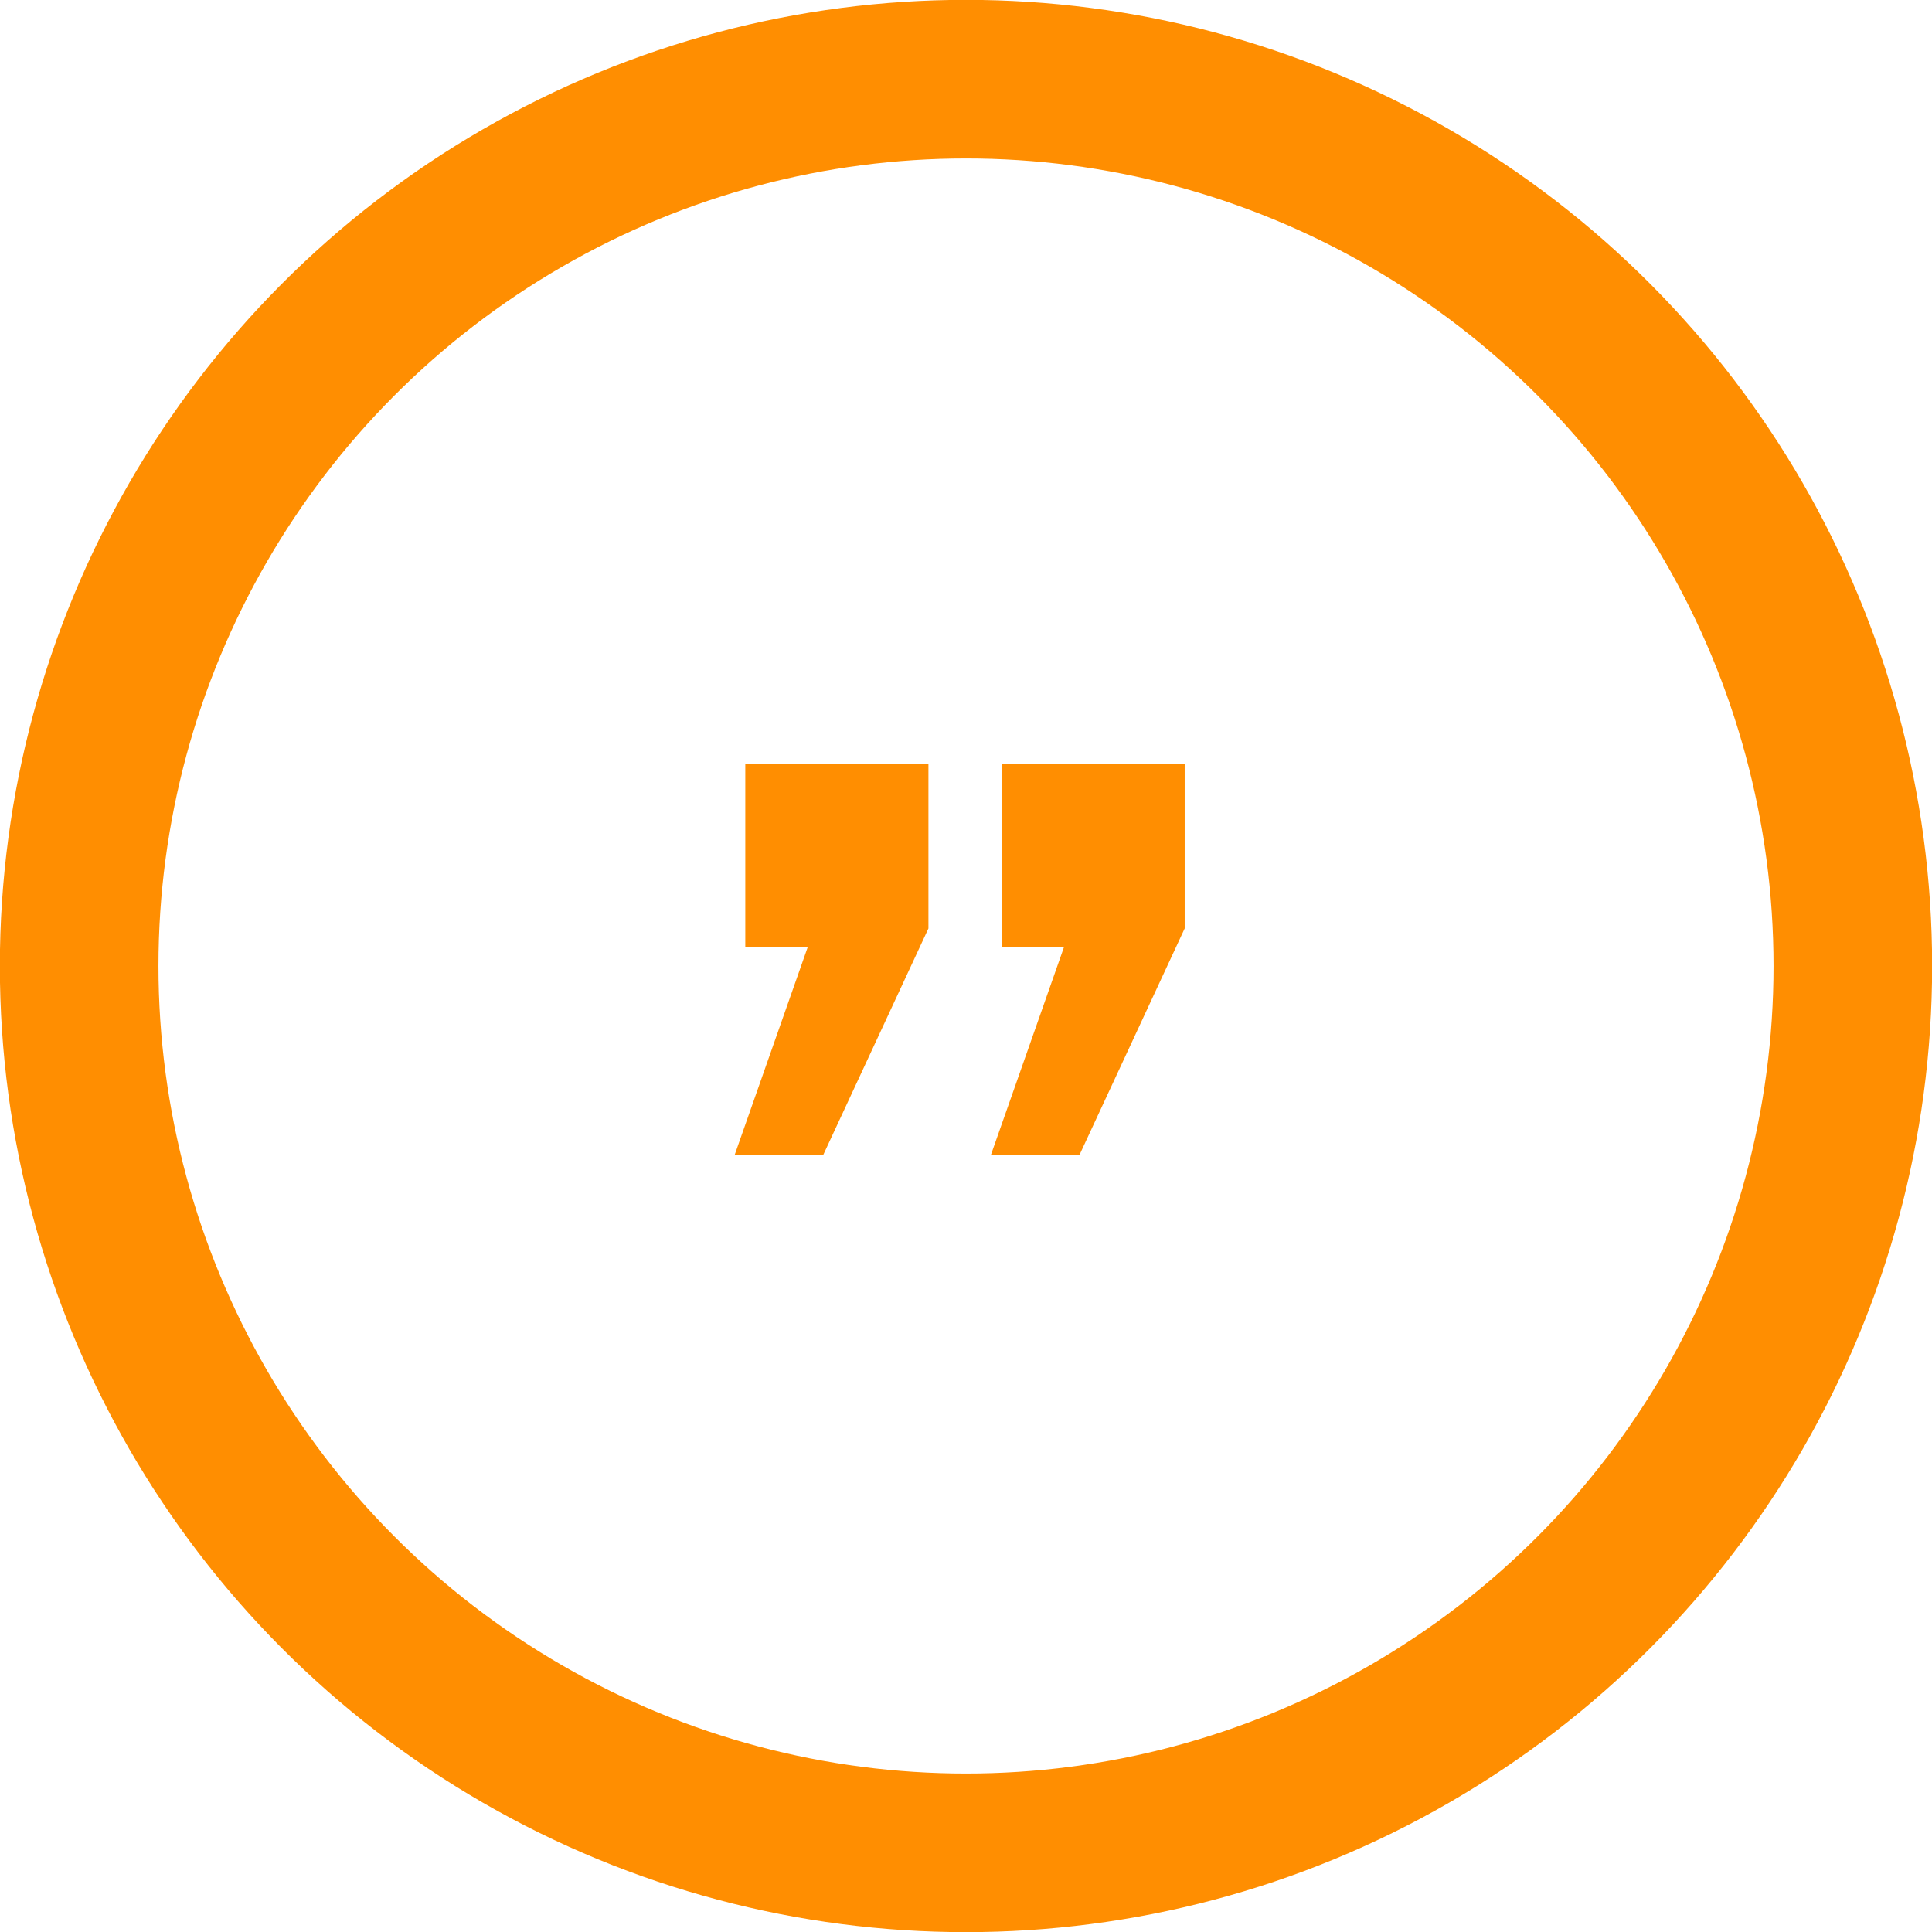
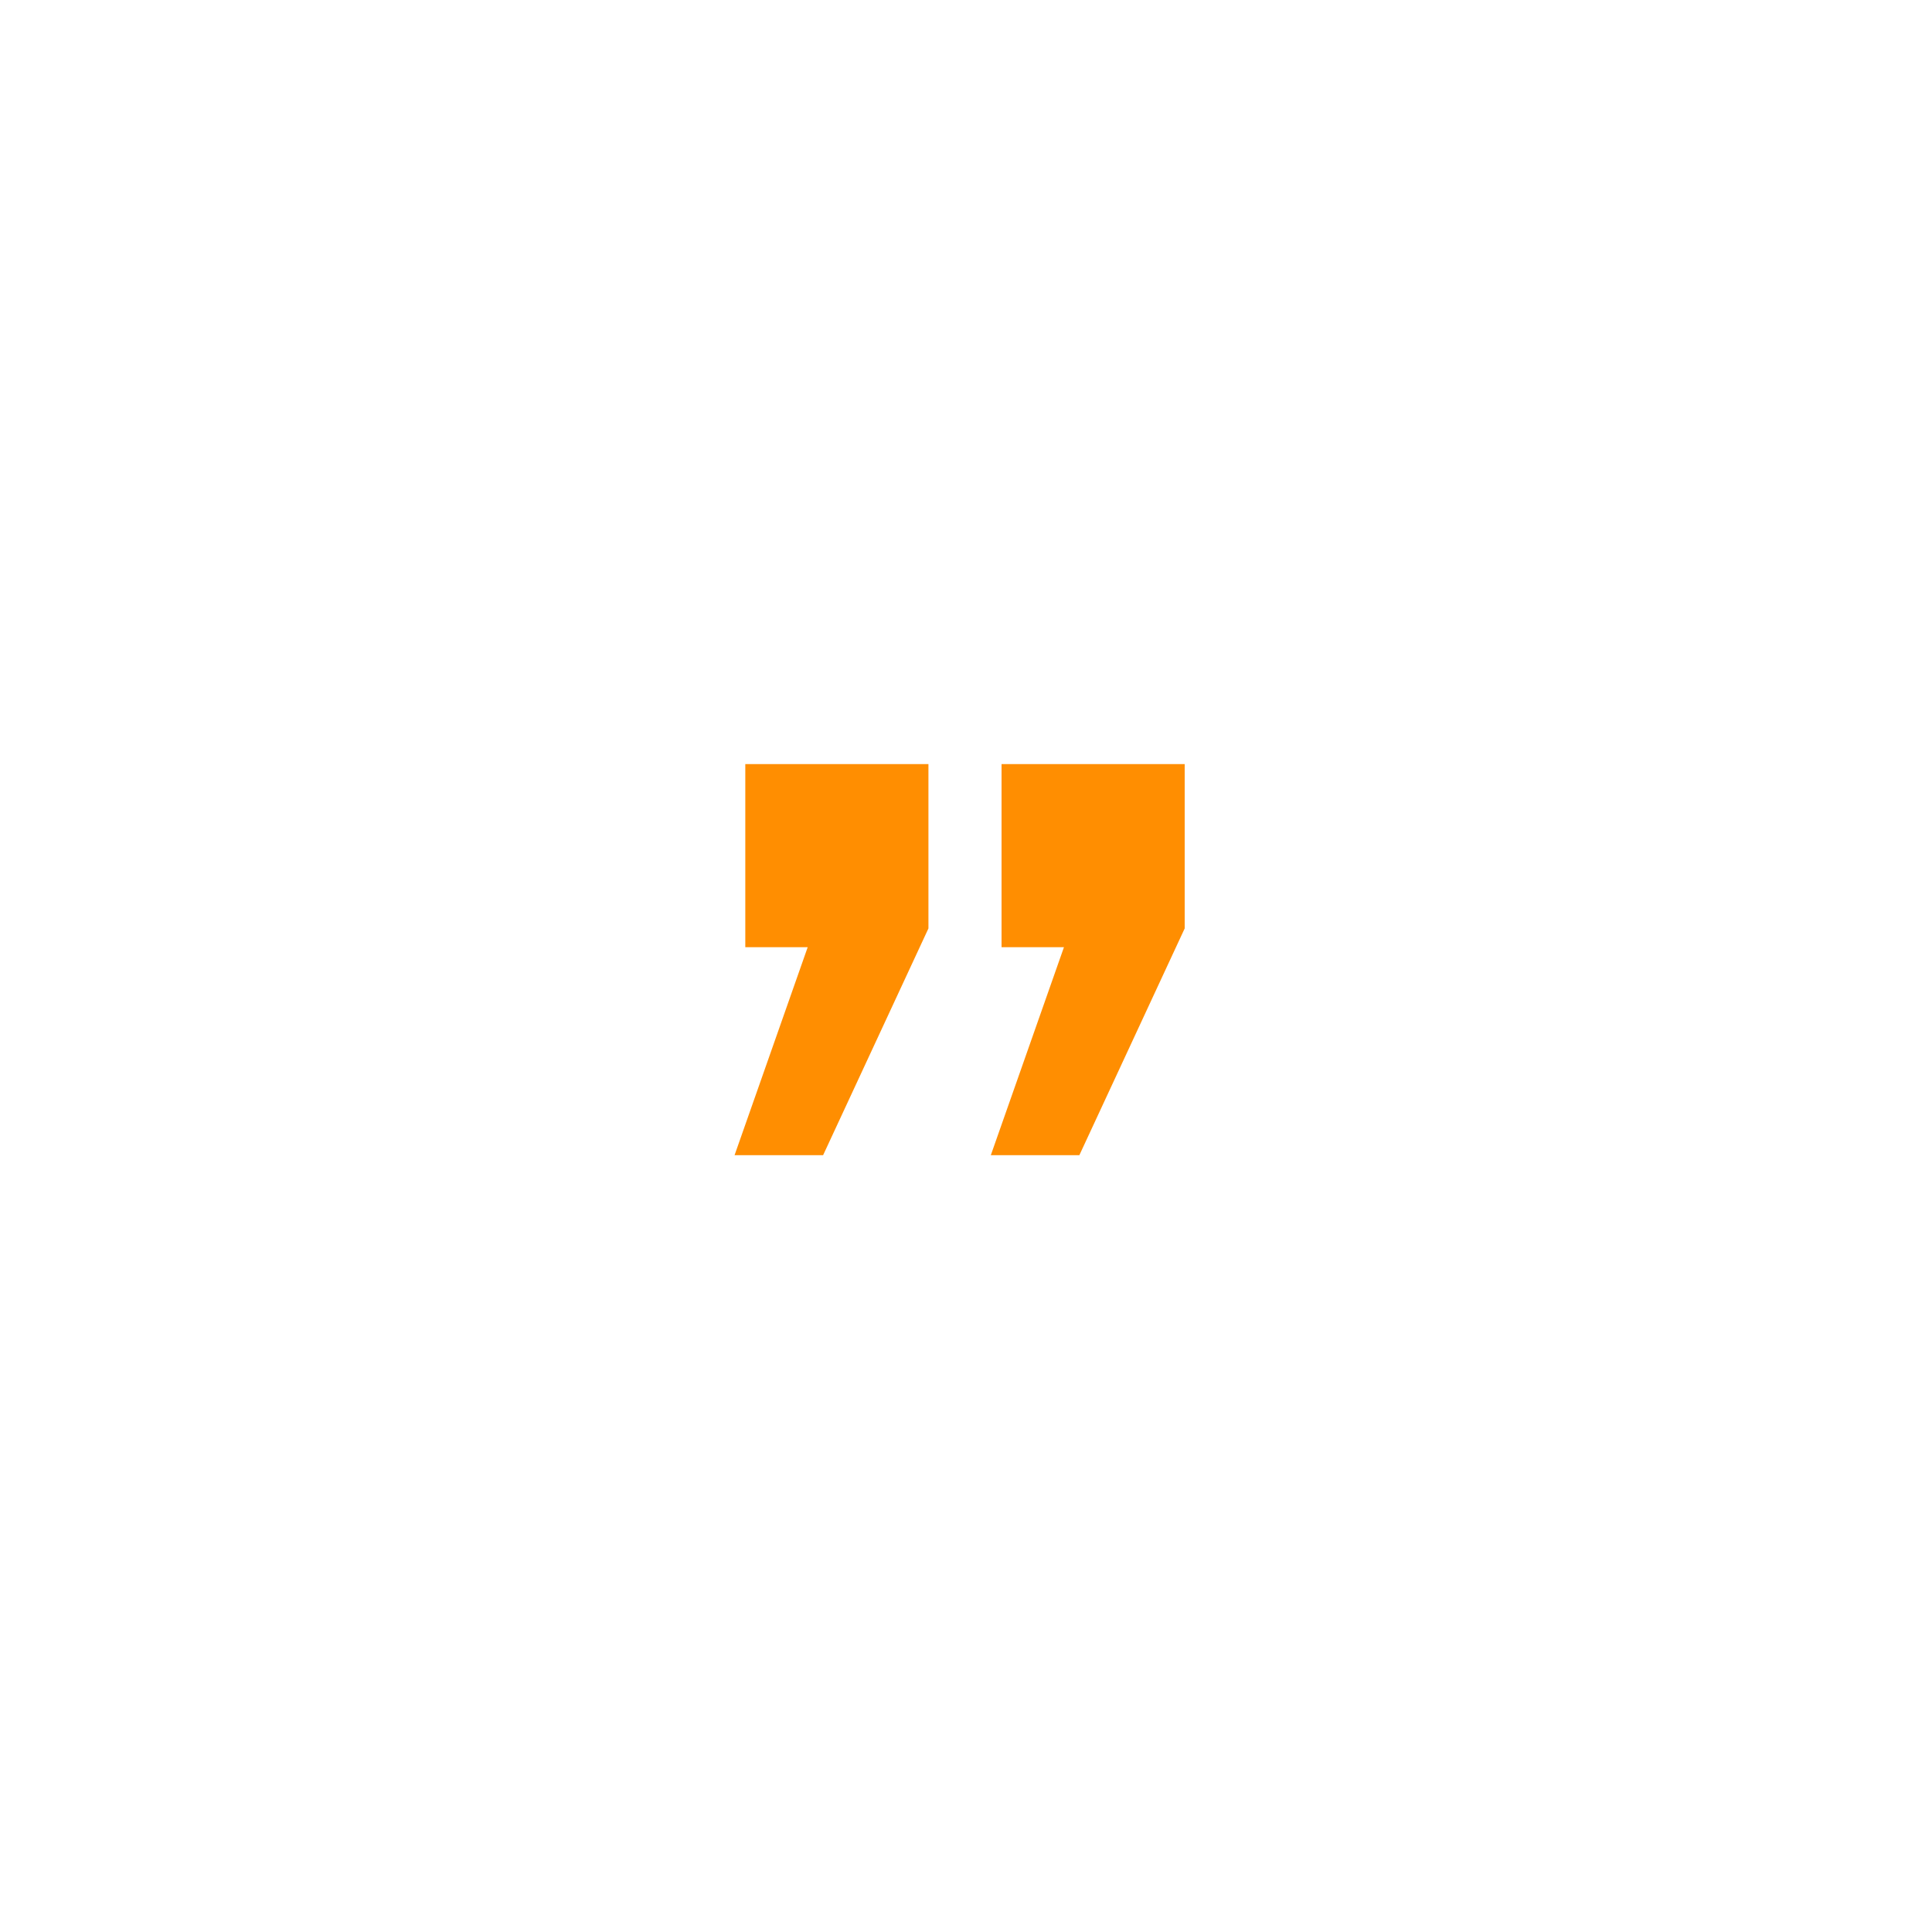
<svg xmlns="http://www.w3.org/2000/svg" version="1.1" id="SvgjsSvg1001" x="0px" y="0px" viewBox="0 0 288 288" style="enable-background:new 0 0 288 288;" xml:space="preserve">
  <style type="text/css">
	.st0{fill:none;stroke:#FF8E01;stroke-width:23.642;stroke-miterlimit:8.597;}
	.st1{fill:#FF8E01;}
</style>
  <g id="SvgjsG1008">
    <g>
-       <circle class="st0" cx="144" cy="144" r="132.2" />
      <path class="st1" d="M120.4,141.2h-9.3v-27.3h27.3v24.5l-15.7,33.8h-13.2L120.4,141.2z M158.6,141.2h-9.3v-27.3h27.3v24.5    l-15.7,33.8h-13.2L158.6,141.2z" />
    </g>
  </g>
</svg>